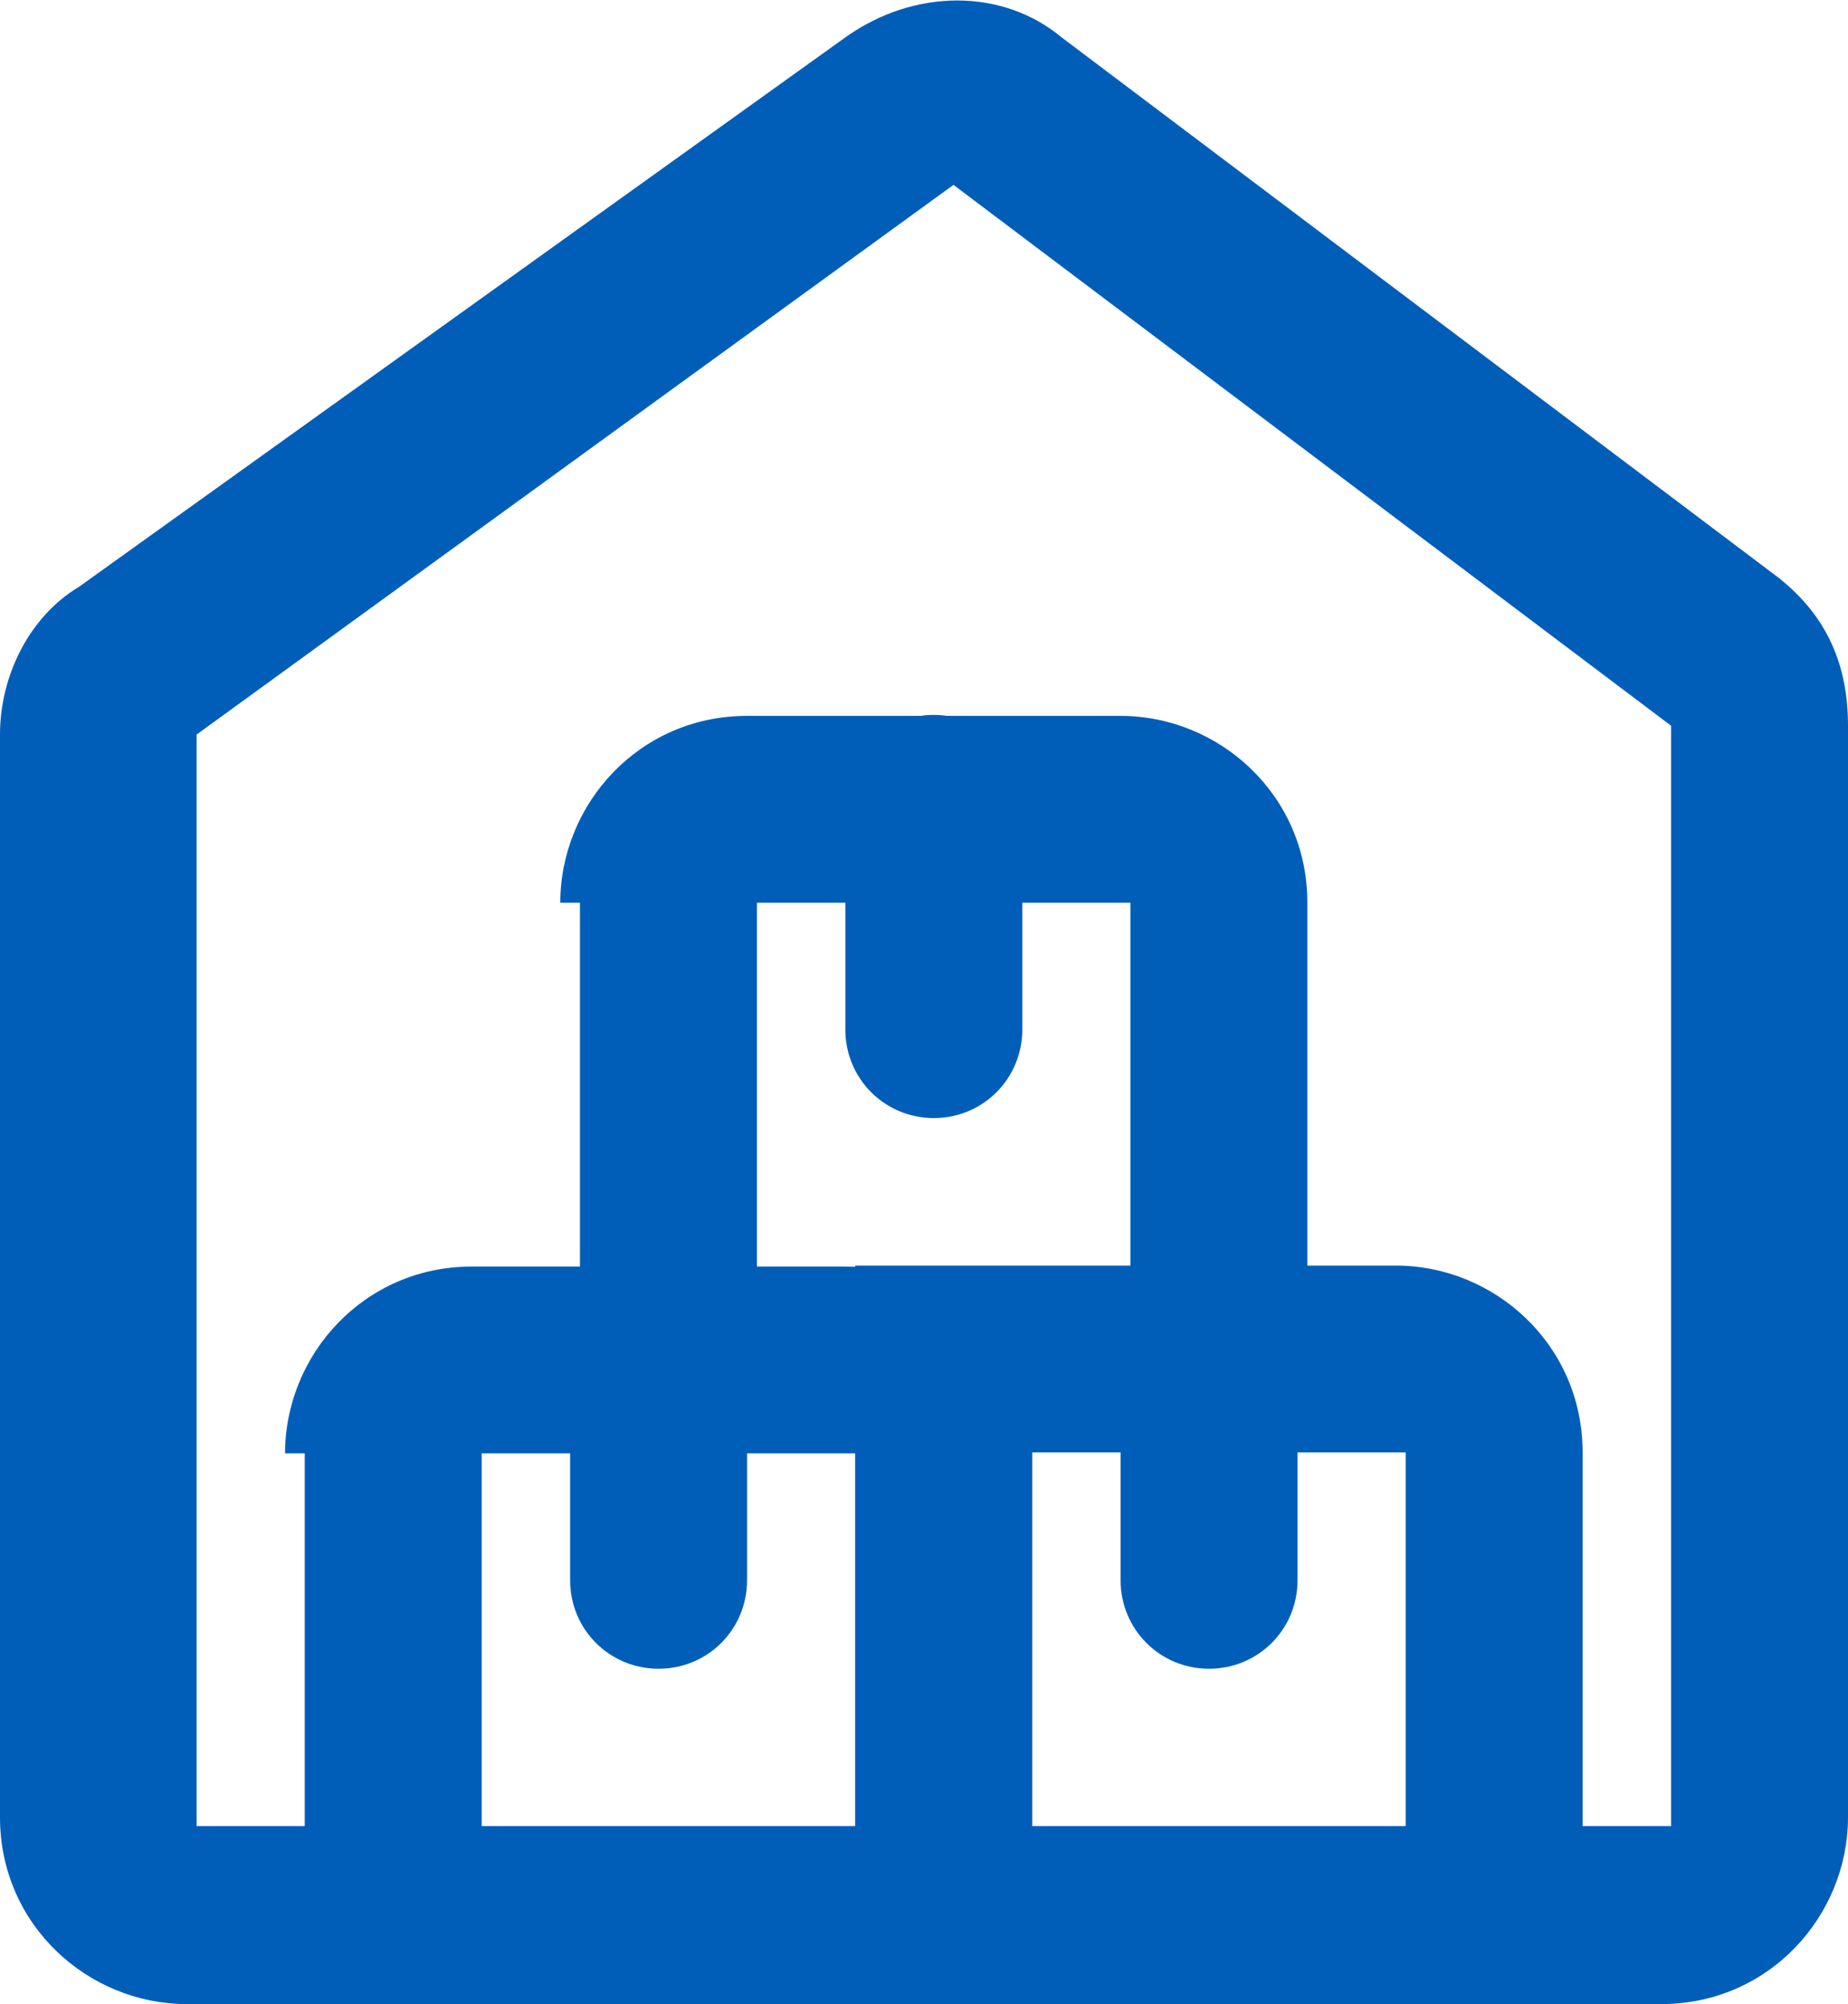
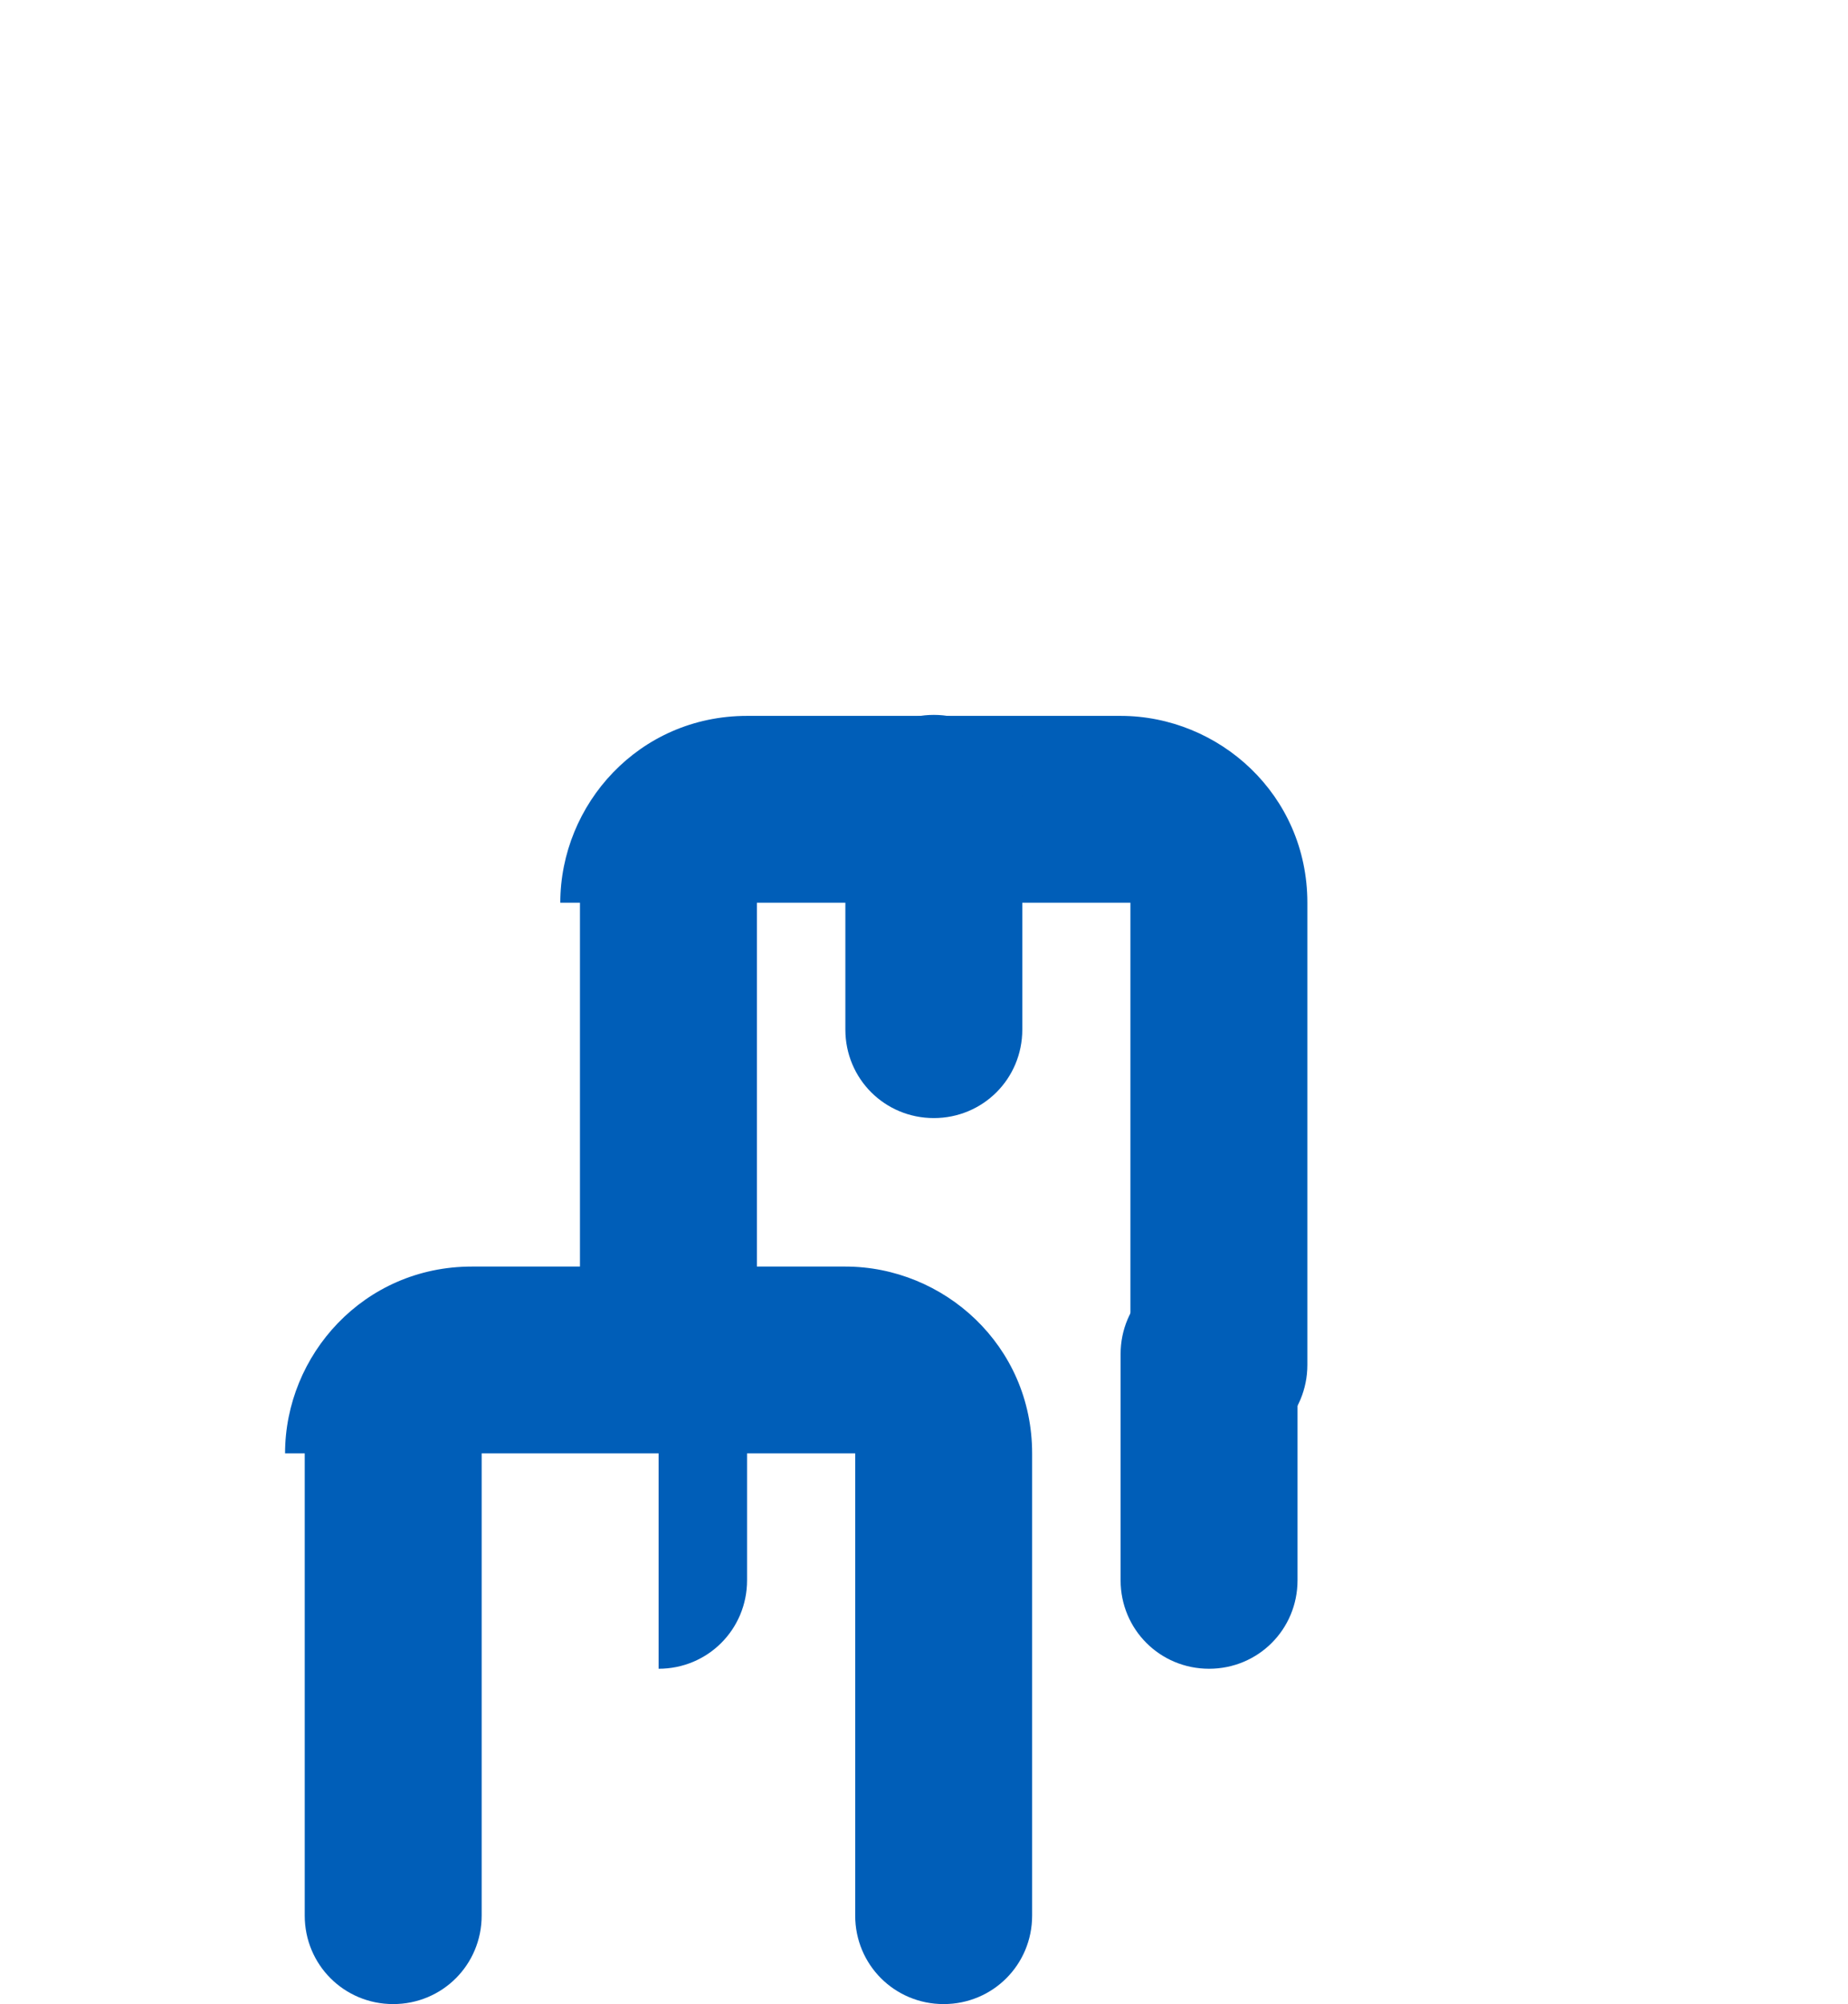
<svg xmlns="http://www.w3.org/2000/svg" id="a" width="18.8" height="20.38" viewBox="0 0 18.8 20.38">
-   <path d="M8.6.38c.7-.5,1.6-.5,2.2,0l7.3,5.5c.5.4.7.9.7,1.5v11.1c0,1-.8,1.9-1.9,1.9H1.9c-1,0-1.9-.8-1.9-1.9V7.47c0-.6.3-1.2.8-1.5L8.6.38ZM9.7,1.88L2,7.47v11.1h15V7.38L9.7,1.88Z" fill="#005eb8" fill-rule="evenodd" stroke-width="0" />
  <path d="M2.9,14.78c0-1,.8-1.9,1.9-1.9h3.8c1,0,1.9.8,1.9,1.9v4.7c0,.5-.4.9-.9.9s-.9-.4-.9-.9v-4.7h-3.8v4.7c0,.5-.4.9-.9.9s-.9-.4-.9-.9v-4.7h-.2Z" fill="#005eb8" fill-rule="evenodd" stroke-width="0" />
-   <path d="M8.6,12.87h5.6c1,0,1.9.8,1.9,1.9v4.7c0,.5-.4.9-.9.9s-.9-.4-.9-.9v-4.7h-3.8v4.7c0,.5-.4.9-.9.9s-.9-.4-.9-.9v-6.6h-.1Z" fill="#005eb8" fill-rule="evenodd" stroke-width="0" />
  <path d="M5.7,9.18c0-1,.8-1.9,1.9-1.9h3.8c1,0,1.9.8,1.9,1.9v4.7c0,.5-.4.9-.9.9s-.9-.4-.9-.9v-4.7h-3.8v4.7c0,.5-.4.9-.9.9s-.9-.4-.9-.9v-4.7h-.2Z" fill="#005eb8" fill-rule="evenodd" stroke-width="0" />
  <path d="M9.5,7.27c.5,0,.9.4.9.9v2.3c0,.5-.4.9-.9.9s-.9-.4-.9-.9v-2.3c0-.5.4-.9.9-.9Z" fill="#005eb8" fill-rule="evenodd" stroke-width="0" />
-   <path d="M6.7,12.87c.5,0,.9.4.9.9v2.3c0,.5-.4.9-.9.9s-.9-.4-.9-.9v-2.3c-.1-.5.4-.9.9-.9Z" fill="#005eb8" fill-rule="evenodd" stroke-width="0" />
+   <path d="M6.7,12.87c.5,0,.9.4.9.9v2.3c0,.5-.4.9-.9.9v-2.3c-.1-.5.4-.9.9-.9Z" fill="#005eb8" fill-rule="evenodd" stroke-width="0" />
  <path d="M12.3,12.87c.5,0,.9.4.9.9v2.3c0,.5-.4.9-.9.9s-.9-.4-.9-.9v-2.3c0-.5.4-.9.9-.9Z" fill="#005eb8" fill-rule="evenodd" stroke-width="0" />
</svg>